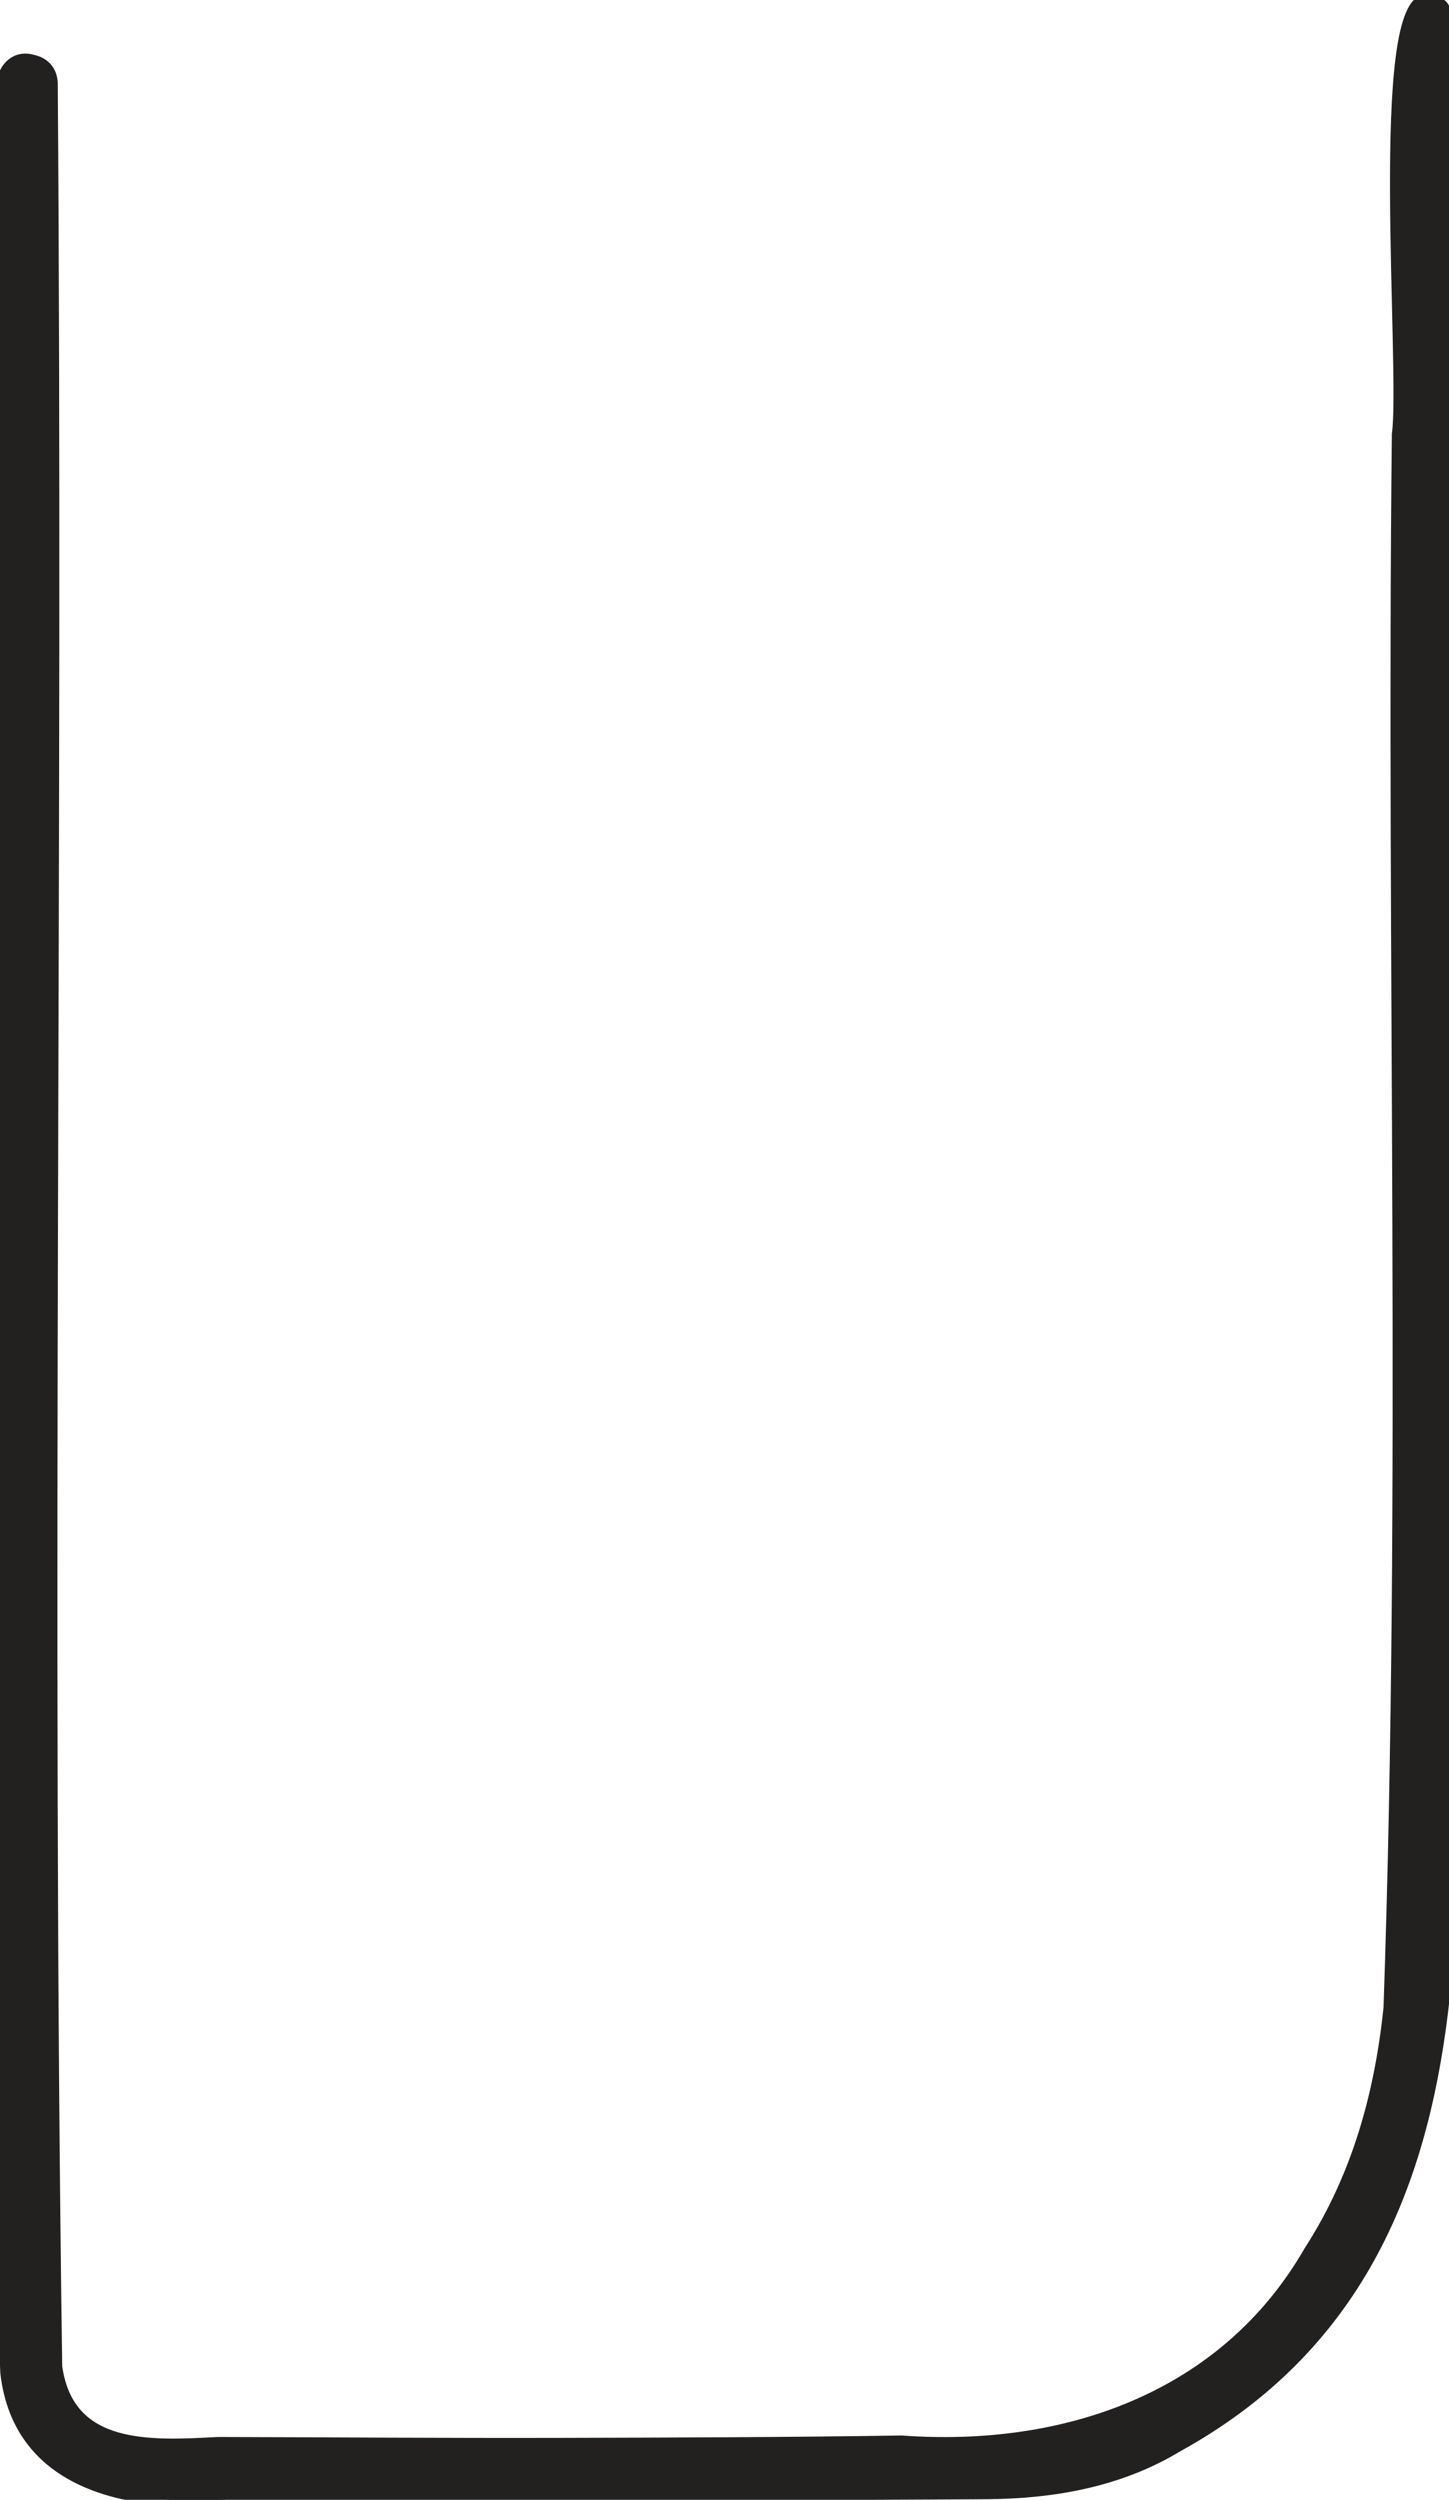
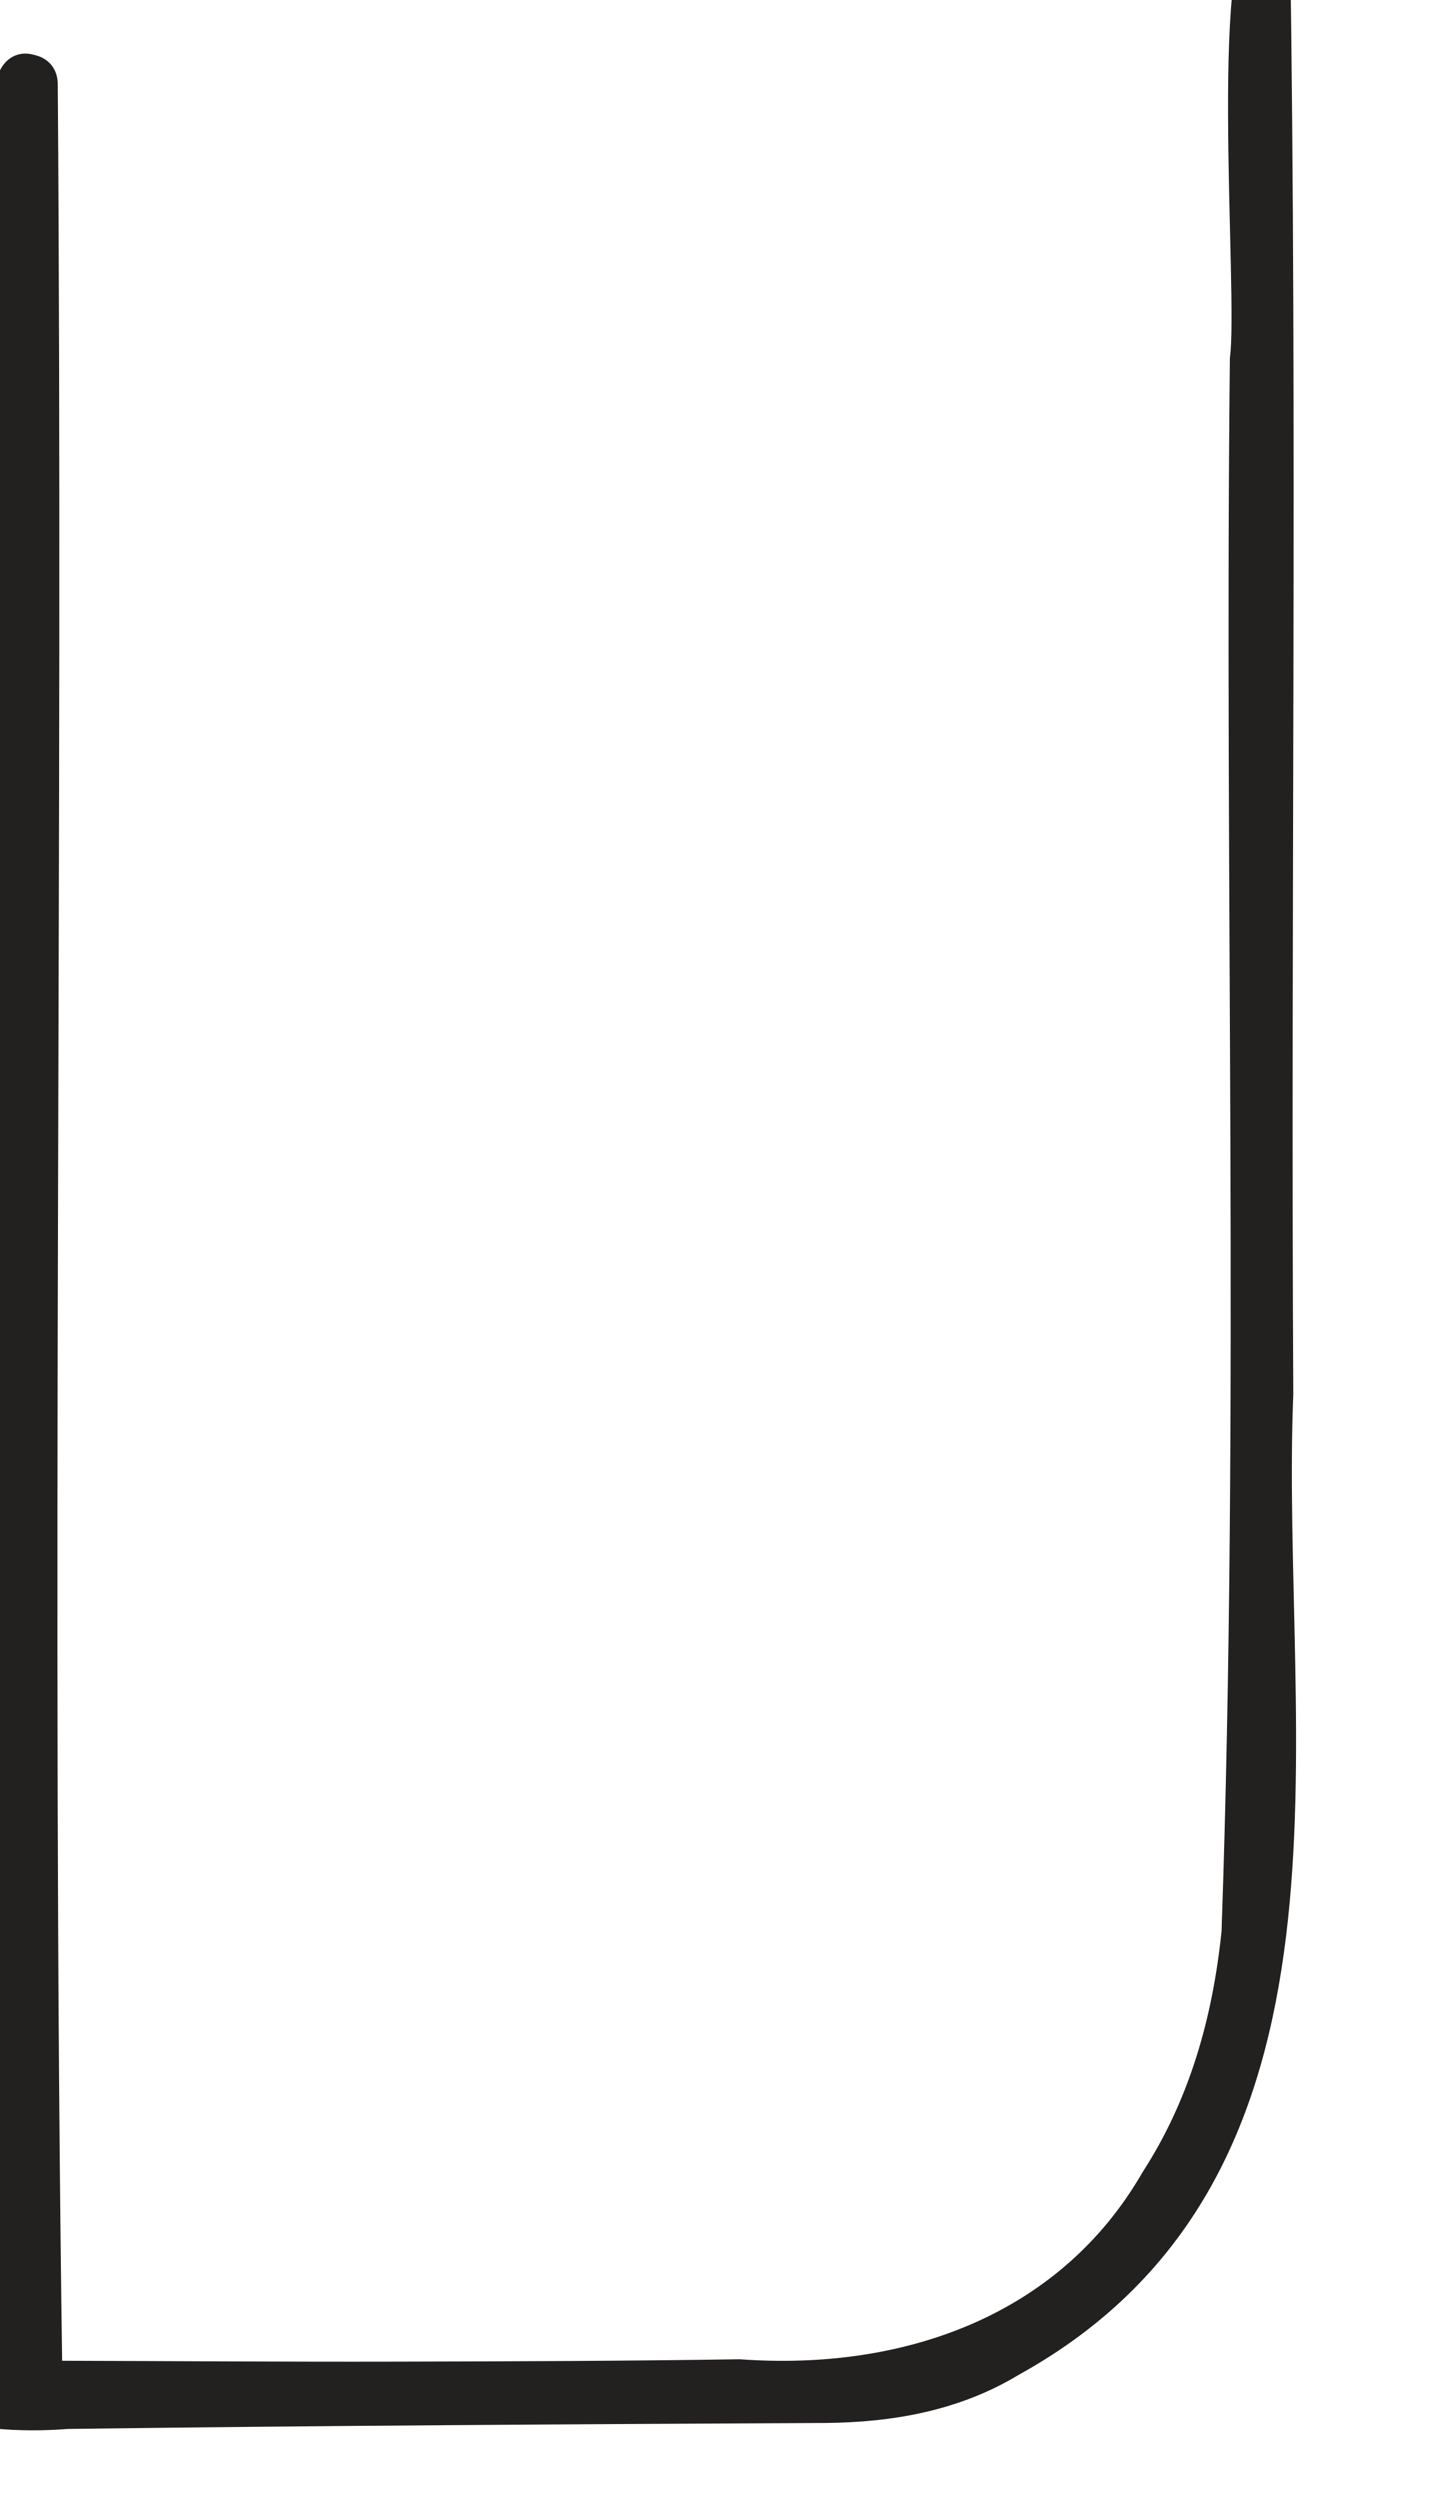
<svg xmlns="http://www.w3.org/2000/svg" version="1.1" x="0px" y="0px" viewBox="0 0 486.7 839.4" enable-background="new 0 0 486.7 839.4" xml:space="preserve" width="486.7px" height="839.4px">
-   <path id="QuarterRound" fill="#232020" stroke="#232020" stroke-width="4" stroke-miterlimit="10" d="M0.4,408.5C0.3,282.6,0.5,156.8,0.7,31C0,25,4,18.5,10.7,20.3c4,0.8,6.5,3.4,6.7,7.6c1.9,255.5-2.2,511.4,1.5,766.8  c4,28.5,31.5,26.8,54.4,25.6c38.3,0.1,76.6,0.4,115,0.3c38.2-0.1,76.3-0.2,114.5-0.8c54.8,4,108.6-14.3,137.1-63.8  c16.1-24.9,23.8-52.7,26.8-81.8c6.1-175.9,0.9-352.3,2.8-528.3c3-21.6-8-147.3,10.1-145.9c3.3,0.4,5.8,1.7,6.1,5.4  c2.5,162.7,0.2,325.6,1.1,488.4c-4.6,114.3,28.6,261.4-91.4,327.6c-19.4,11.7-41.3,15.6-63.8,15.8c-84.8,0.4-169.6,0.9-254.4,2  c-32.4,2.5-70.7-4-75.1-42.5c-5.4-129.1-0.3-258.9-2-388.3C0.2,408.5,0.3,408.5,0.4,408.5z" />
+   <path id="QuarterRound" fill="#232020" stroke="#232020" stroke-width="4" stroke-miterlimit="10" d="M0.4,408.5C0.3,282.6,0.5,156.8,0.7,31C0,25,4,18.5,10.7,20.3c4,0.8,6.5,3.4,6.7,7.6c1.9,255.5-2.2,511.4,1.5,766.8  c38.3,0.1,76.6,0.4,115,0.3c38.2-0.1,76.3-0.2,114.5-0.8c54.8,4,108.6-14.3,137.1-63.8  c16.1-24.9,23.8-52.7,26.8-81.8c6.1-175.9,0.9-352.3,2.8-528.3c3-21.6-8-147.3,10.1-145.9c3.3,0.4,5.8,1.7,6.1,5.4  c2.5,162.7,0.2,325.6,1.1,488.4c-4.6,114.3,28.6,261.4-91.4,327.6c-19.4,11.7-41.3,15.6-63.8,15.8c-84.8,0.4-169.6,0.9-254.4,2  c-32.4,2.5-70.7-4-75.1-42.5c-5.4-129.1-0.3-258.9-2-388.3C0.2,408.5,0.3,408.5,0.4,408.5z" />
</svg>